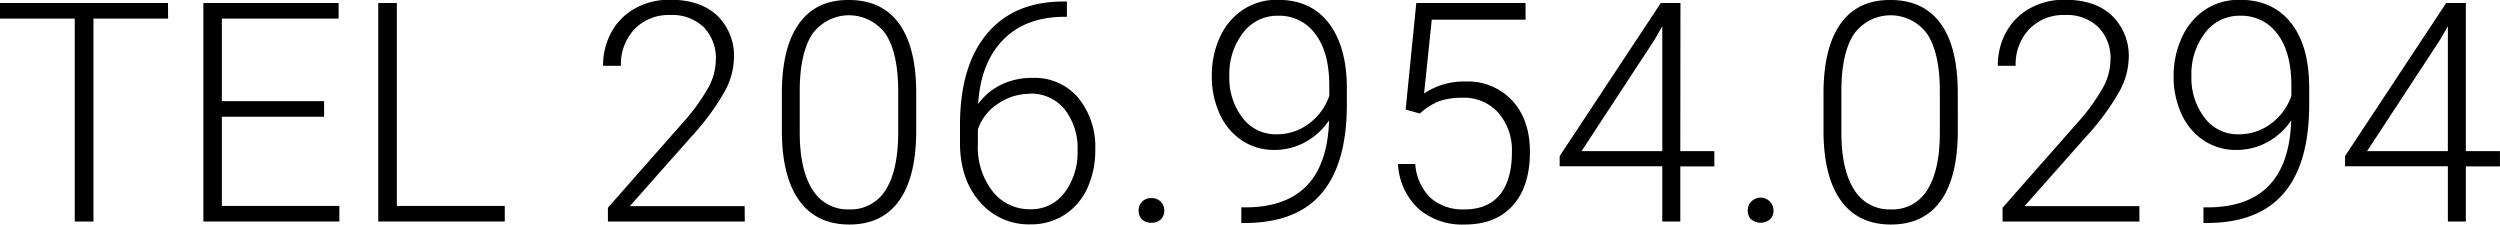
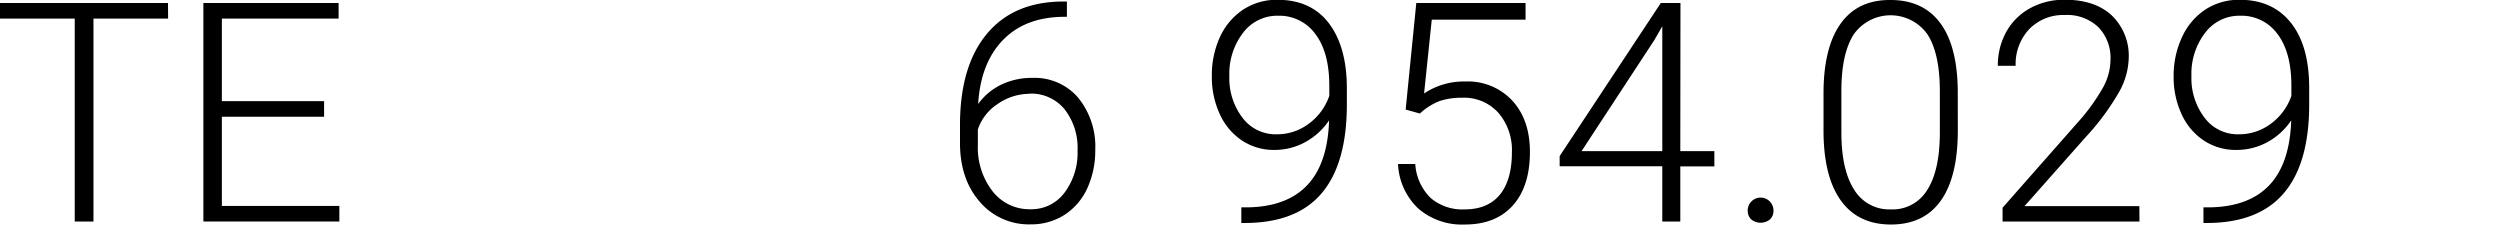
<svg xmlns="http://www.w3.org/2000/svg" id="Layer_1" data-name="Layer 1" viewBox="0 0 491.07 44.11">
  <path d="M54.66,42.35H40V82.21H36.32V42.35H21.64V39.29h33Z" transform="translate(-21.64 -38.7)" />
  <path d="M85.3,61.63H65.22V79.15H88.3v3.06H61.59V39.29H88.15v3.06H65.22V58.57H85.3Z" transform="translate(-21.64 -38.7)" />
-   <path d="M99.59,79.15h21.2v3.06H95.94V39.29h3.65Z" transform="translate(-21.64 -38.7)" />
-   <path d="M167.94,82.21H141.05V79.5l14.71-16.69a38.54,38.54,0,0,0,5.07-7,11.55,11.55,0,0,0,1.42-5.34,8.68,8.68,0,0,0-2.39-6.44,8.9,8.9,0,0,0-6.58-2.38,9.3,9.3,0,0,0-7,2.77,10,10,0,0,0-2.67,7.2H140.1a13.53,13.53,0,0,1,1.64-6.61,11.76,11.76,0,0,1,4.66-4.67,13.81,13.81,0,0,1,6.88-1.69q5.9,0,9.22,3.09a11,11,0,0,1,3.31,8.43,14.29,14.29,0,0,1-1.87,6.58,48.4,48.4,0,0,1-6.59,8.9l-12,13.54h22.56Z" transform="translate(-21.64 -38.7)" />
-   <path d="M201.61,64.32q0,9.08-3.34,13.78t-9.81,4.7q-6.37,0-9.76-4.61t-3.48-13.43v-7.7q0-9,3.36-13.71t9.82-4.65q6.36,0,9.73,4.49t3.48,13.26Zm-3.54-7.7q0-7.36-2.4-11.14a8.88,8.88,0,0,0-14.47-.09q-2.41,3.69-2.47,10.88V64.7q0,7.33,2.49,11.23a8.06,8.06,0,0,0,7.24,3.9A8,8,0,0,0,195.61,76q2.43-3.8,2.46-11.14Z" transform="translate(-21.64 -38.7)" />
  <path d="M231.21,39V42h-.41c-5.14,0-9.17,1.51-12.12,4.53s-4.58,7.22-4.9,12.6a12,12,0,0,1,4.51-3.79A13.73,13.73,0,0,1,224.43,54a11.25,11.25,0,0,1,9,3.9,15.18,15.18,0,0,1,3.35,10.22,17.73,17.73,0,0,1-1.56,7.55,12.22,12.22,0,0,1-4.48,5.23,12.08,12.08,0,0,1-6.67,1.87,12.63,12.63,0,0,1-10-4.46q-3.87-4.47-3.86-11.55V63.26q0-11.53,5.24-17.86T230.32,39Zm-7.34,18.13a10.94,10.94,0,0,0-6.27,2,9.56,9.56,0,0,0-3.88,5v3a14,14,0,0,0,2.88,9.13,9.17,9.17,0,0,0,7.47,3.54,8.07,8.07,0,0,0,6.68-3.27,13,13,0,0,0,2.55-8.25,12.28,12.28,0,0,0-2.55-8.12A8.49,8.49,0,0,0,223.87,57.09Z" transform="translate(-21.64 -38.7)" />
-   <path d="M245.3,80.09a2.49,2.49,0,0,1,.66-1.75,2.39,2.39,0,0,1,1.84-.73,2.43,2.43,0,0,1,1.86.73,2.46,2.46,0,0,1,.68,1.75,2.3,2.3,0,0,1-.68,1.7,2.55,2.55,0,0,1-1.86.66,2.5,2.5,0,0,1-1.84-.66A2.32,2.32,0,0,1,245.3,80.09Z" transform="translate(-21.64 -38.7)" />
  <path d="M282.71,62.34A13.25,13.25,0,0,1,278,66.63,12.54,12.54,0,0,1,272,68.15a11.28,11.28,0,0,1-6.46-1.89,12.31,12.31,0,0,1-4.33-5.21,17.28,17.28,0,0,1-1.53-7.29A17.92,17.92,0,0,1,261.26,46a12.89,12.89,0,0,1,4.57-5.41,12,12,0,0,1,6.77-1.93c4.3,0,7.66,1.5,10,4.52s3.6,7.3,3.6,12.84v3.19q0,11.61-4.95,17.45t-15.13,5.84h-.65l0-3.07h1.24q7.69-.12,11.71-4.36T282.71,62.34Zm-10.32,2.74a10.38,10.38,0,0,0,6.36-2.1,11.36,11.36,0,0,0,4-5.45v-2c0-4.36-.91-7.73-2.73-10.14a8.74,8.74,0,0,0-7.35-3.6,8.39,8.39,0,0,0-6.87,3.37,13.18,13.18,0,0,0-2.68,8.48,12.76,12.76,0,0,0,2.58,8.19A8.12,8.12,0,0,0,272.39,65.08Z" transform="translate(-21.64 -38.7)" />
  <path d="M297.75,60.22l2.09-20.93H321.3v3.27H302.88l-1.51,14.5a14,14,0,0,1,8.08-2.35,11.91,11.91,0,0,1,9.26,3.77q3.45,3.78,3.45,10.05,0,6.78-3.36,10.53t-9.46,3.74a13.1,13.1,0,0,1-9.09-3.12,12.81,12.81,0,0,1-4-8.76h3.39a10.22,10.22,0,0,0,3,6.65,9.58,9.58,0,0,0,6.7,2.26c3.06,0,5.38-1,6.94-2.92s2.34-4.72,2.34-8.32A11.19,11.19,0,0,0,316,60.9a9.05,9.05,0,0,0-7.17-3,13.59,13.59,0,0,0-4.36.63A12,12,0,0,0,300.55,61Z" transform="translate(-21.64 -38.7)" />
  <path d="M351.7,68.39h6.69v3H351.7V82.21h-3.54V71.36H328v-2l19.87-30.07h3.86Zm-19.4,0h15.86V43.86l-1.56,2.71Z" transform="translate(-21.64 -38.7)" />
-   <path d="M364.94,80.09a2.49,2.49,0,0,1,.66-1.75A2.53,2.53,0,0,1,370,80.09a2.26,2.26,0,0,1-.68,1.7,2.92,2.92,0,0,1-3.7,0A2.32,2.32,0,0,1,364.94,80.09Z" transform="translate(-21.64 -38.7)" />
+   <path d="M364.94,80.09a2.49,2.49,0,0,1,.66-1.75A2.53,2.53,0,0,1,370,80.09a2.26,2.26,0,0,1-.68,1.7,2.92,2.92,0,0,1-3.7,0A2.32,2.32,0,0,1,364.94,80.09" transform="translate(-21.64 -38.7)" />
  <path d="M406.21,64.32q0,9.08-3.33,13.78t-9.81,4.7q-6.37,0-9.76-4.61t-3.48-13.43v-7.7q0-9,3.36-13.71T393,38.7q6.36,0,9.73,4.49t3.47,13.26Zm-3.53-7.7q0-7.36-2.41-11.14a8.87,8.87,0,0,0-14.46-.09q-2.42,3.69-2.47,10.88V64.7q0,7.33,2.49,11.23a8.06,8.06,0,0,0,7.24,3.9A7.94,7.94,0,0,0,400.21,76q2.44-3.8,2.47-11.14Z" transform="translate(-21.64 -38.7)" />
  <path d="M441.89,82.21H415V79.5l14.71-16.69a38.54,38.54,0,0,0,5.07-7,11.55,11.55,0,0,0,1.42-5.34,8.68,8.68,0,0,0-2.39-6.44,8.88,8.88,0,0,0-6.57-2.38,9.32,9.32,0,0,0-7,2.77,10,10,0,0,0-2.67,7.2h-3.5a13.52,13.52,0,0,1,1.63-6.61,11.83,11.83,0,0,1,4.66-4.67,13.85,13.85,0,0,1,6.89-1.69q5.89,0,9.21,3.09a11,11,0,0,1,3.32,8.43,14.31,14.31,0,0,1-1.88,6.58,48.4,48.4,0,0,1-6.59,8.9l-12,13.54h22.56Z" transform="translate(-21.64 -38.7)" />
  <path d="M471.7,62.34A13.25,13.25,0,0,1,467,66.63a12.58,12.58,0,0,1-6.08,1.52,11.25,11.25,0,0,1-6.45-1.89,12.34,12.34,0,0,1-4.34-5.21,17.28,17.28,0,0,1-1.53-7.29A17.92,17.92,0,0,1,450.25,46a12.82,12.82,0,0,1,4.57-5.41,12,12,0,0,1,6.76-1.93q6.46,0,10.06,4.52t3.59,12.84v3.19q0,11.61-5,17.45t-15.12,5.84h-.65l0-3.07h1.23q7.69-.12,11.71-4.36T471.7,62.34Zm-10.32,2.74a10.37,10.37,0,0,0,6.35-2.1,11.3,11.3,0,0,0,4-5.45v-2c0-4.36-.9-7.73-2.72-10.14a8.75,8.75,0,0,0-7.36-3.6,8.39,8.39,0,0,0-6.87,3.37,13.18,13.18,0,0,0-2.68,8.48,12.81,12.81,0,0,0,2.58,8.19A8.12,8.12,0,0,0,461.38,65.08Z" transform="translate(-21.64 -38.7)" />
-   <path d="M506,68.39h6.7v3H506V82.21h-3.53V71.36h-20.2v-2l19.87-30.07H506Zm-19.4,0h15.87V43.86l-1.57,2.71Z" transform="translate(-21.64 -38.7)" />
</svg>